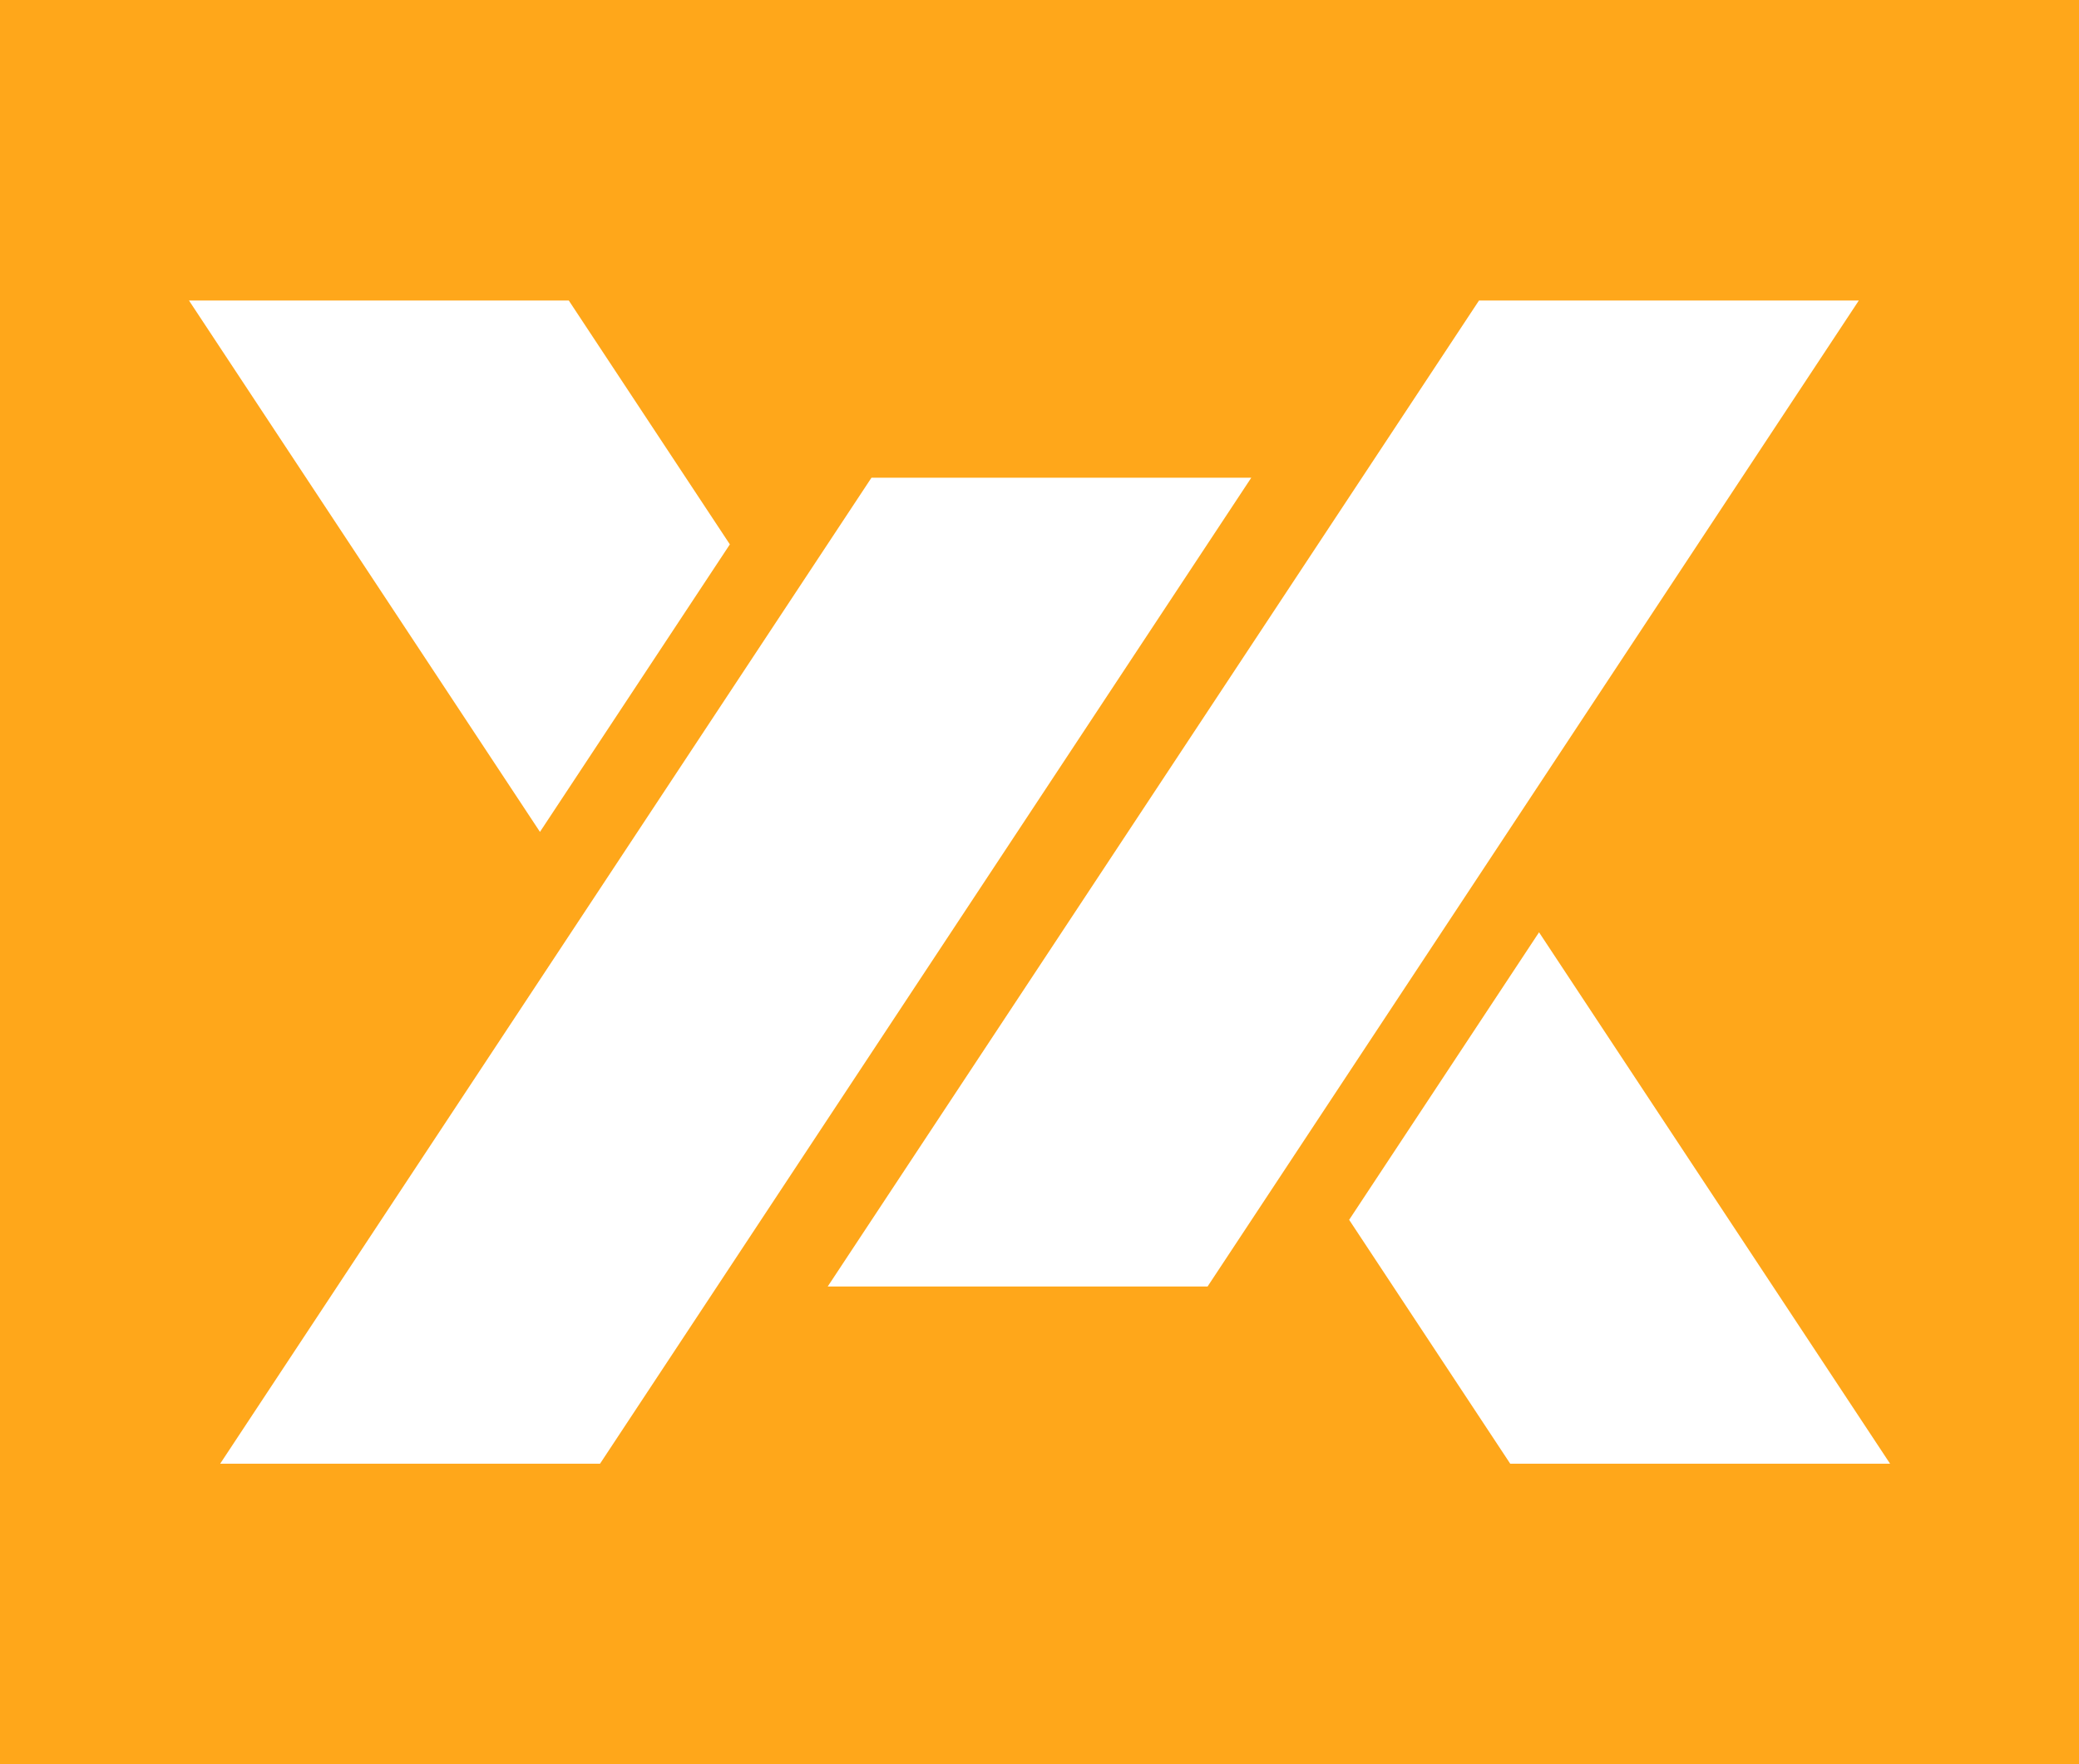
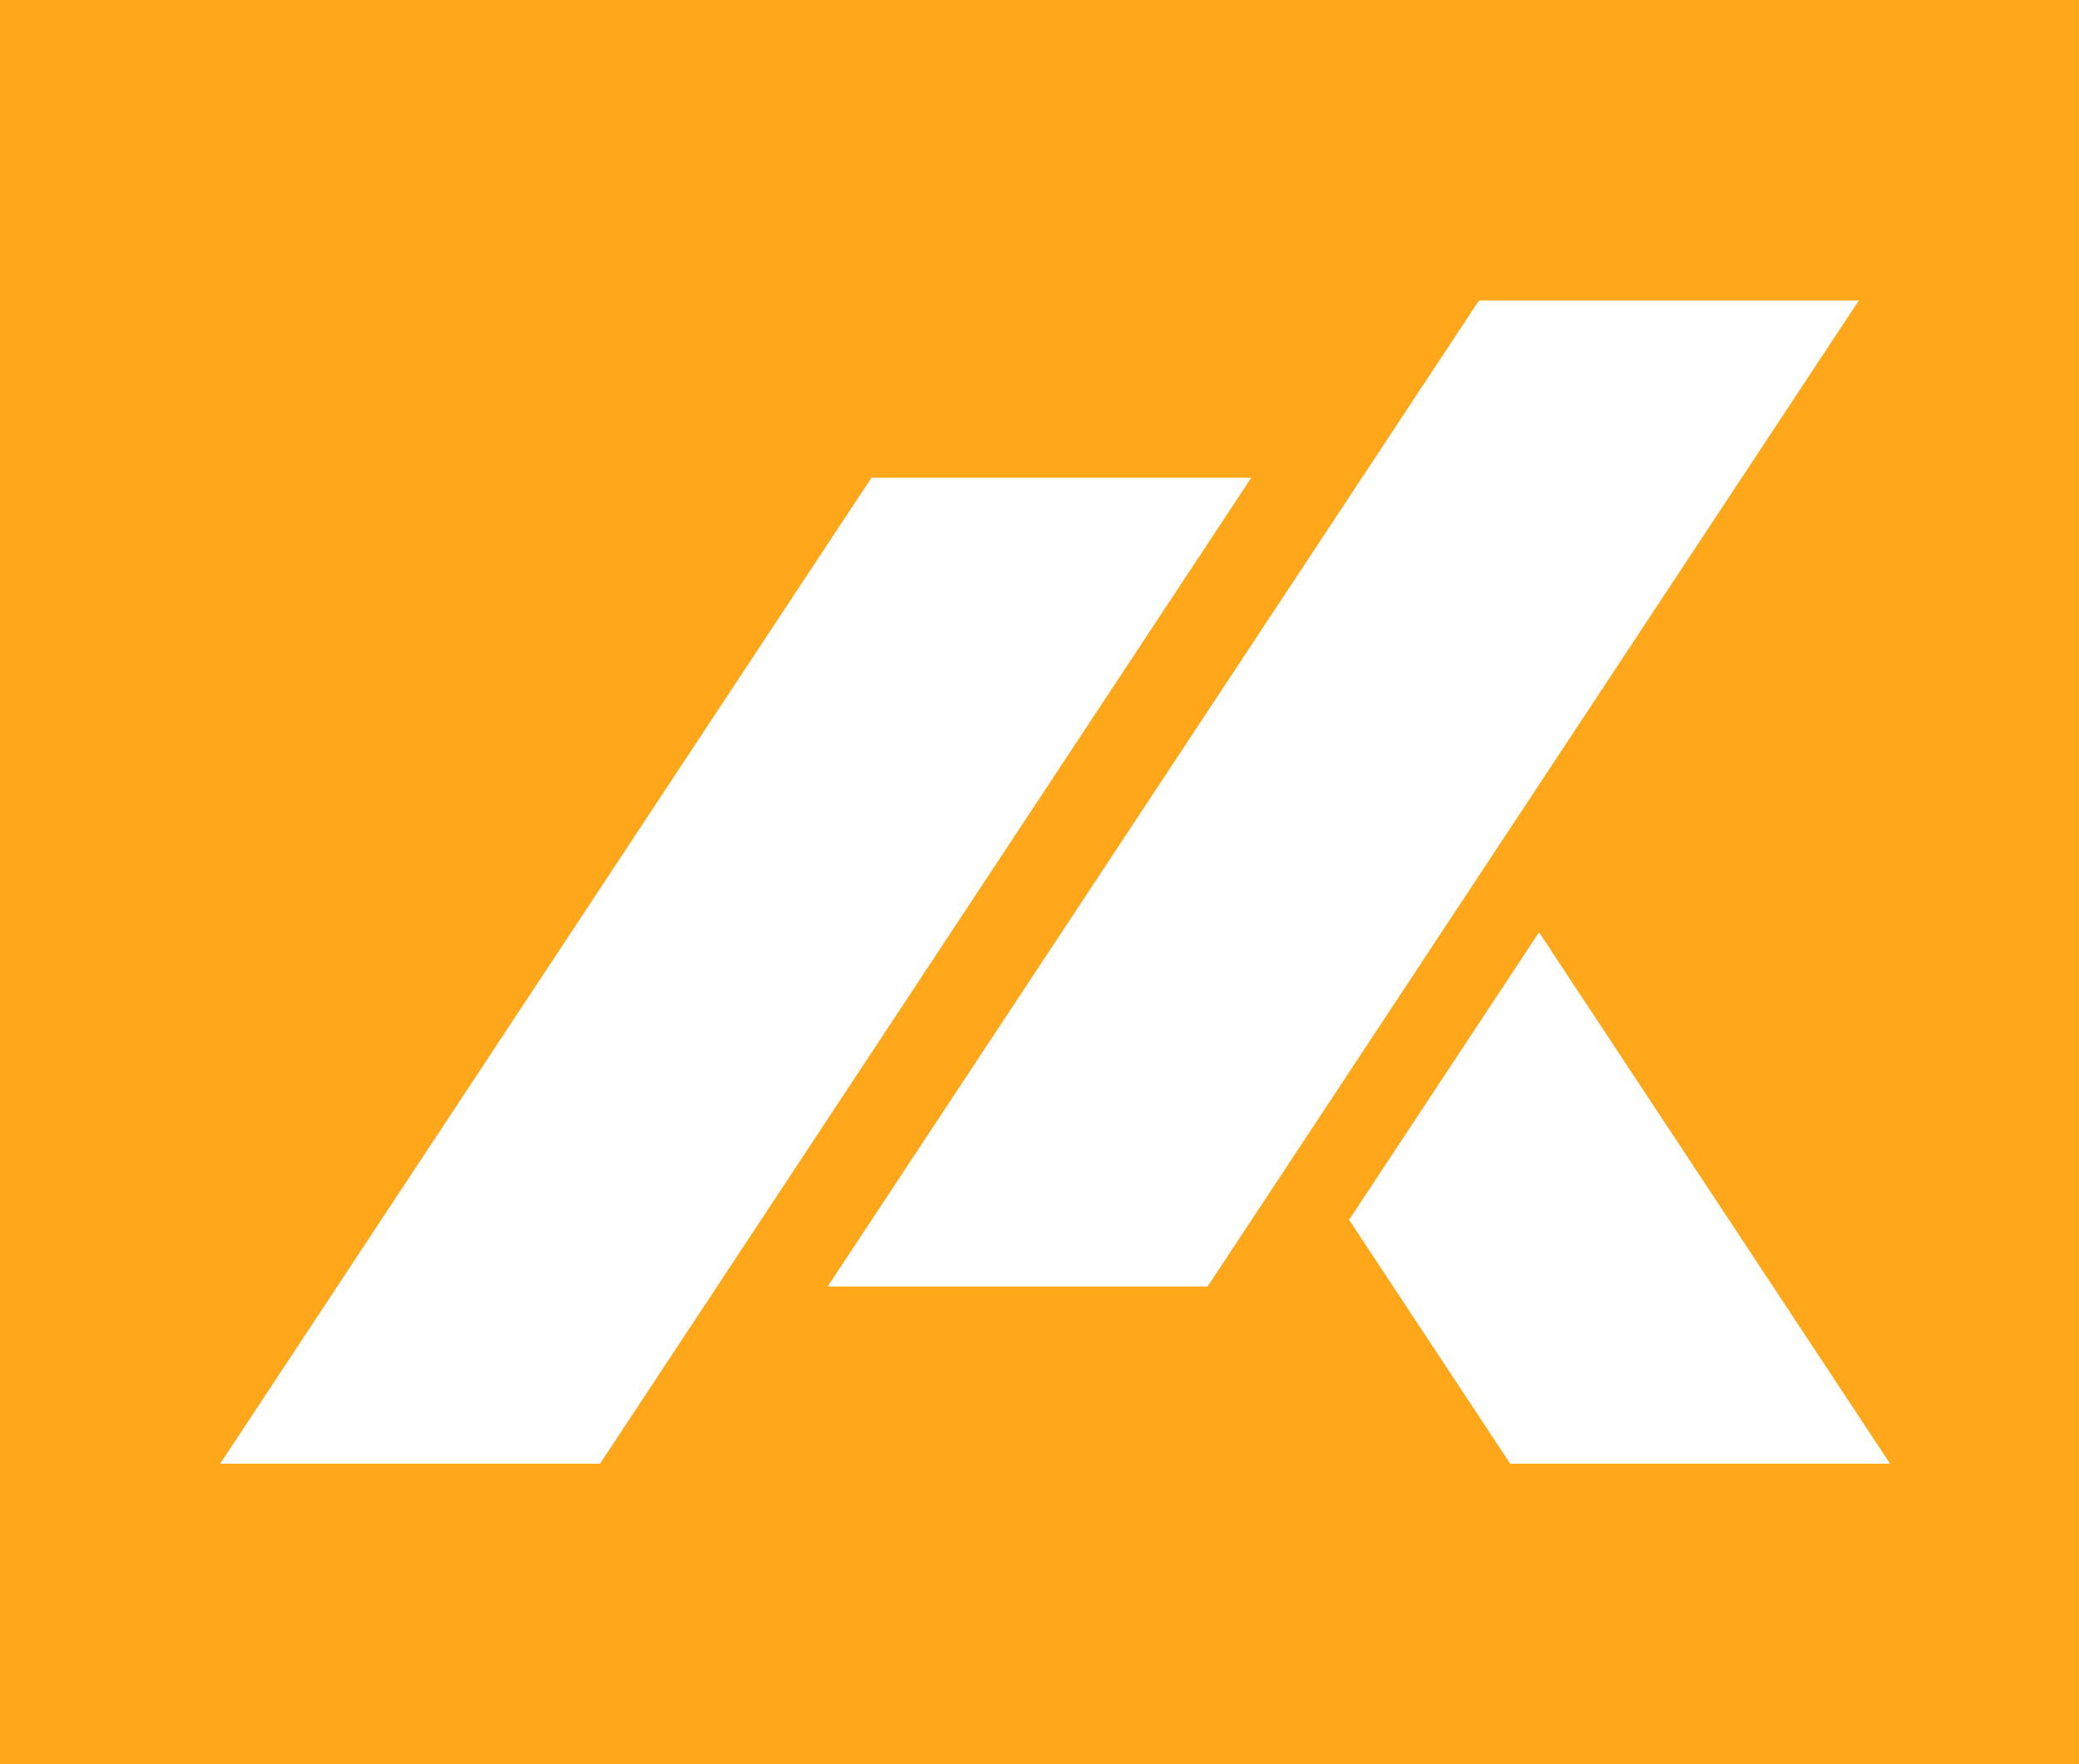
<svg xmlns="http://www.w3.org/2000/svg" version="1.1" width="385.8" height="327.35">
  <rect width="100%" height="100%" fill="#333333" stroke="none" />
  <svg id="SvgjsSvg1003" viewBox="0 0 385.8 327.35">
    <defs>
      <style>.cls-1{fill:#ffa71a;}.cls-2{fill:#fff;}</style>
    </defs>
    <g id="SvgjsG1002">
      <rect class="cls-1" width="385.8" height="327.35" />
      <polygon class="cls-2" points="111.35 271.59 40.86 271.59 161.72 88.64 232.2 88.64 111.35 271.59" />
-       <polygon class="cls-2" points="105.55 55.76 35.07 55.76 100.2 154.36 135.44 101.01 105.55 55.76" />
      <polygon class="cls-2" points="250.36 226.34 280.25 271.59 350.74 271.59 285.6 172.99 250.36 226.34" />
      <polygon class="cls-2" points="224.09 238.71 153.6 238.71 274.46 55.76 344.94 55.76 224.09 238.71" />
    </g>
  </svg>
  <style>@media (prefers-color-scheme: light) { :root { filter: none; } }
@media (prefers-color-scheme: dark) { :root { filter: none; } }
</style>
</svg>